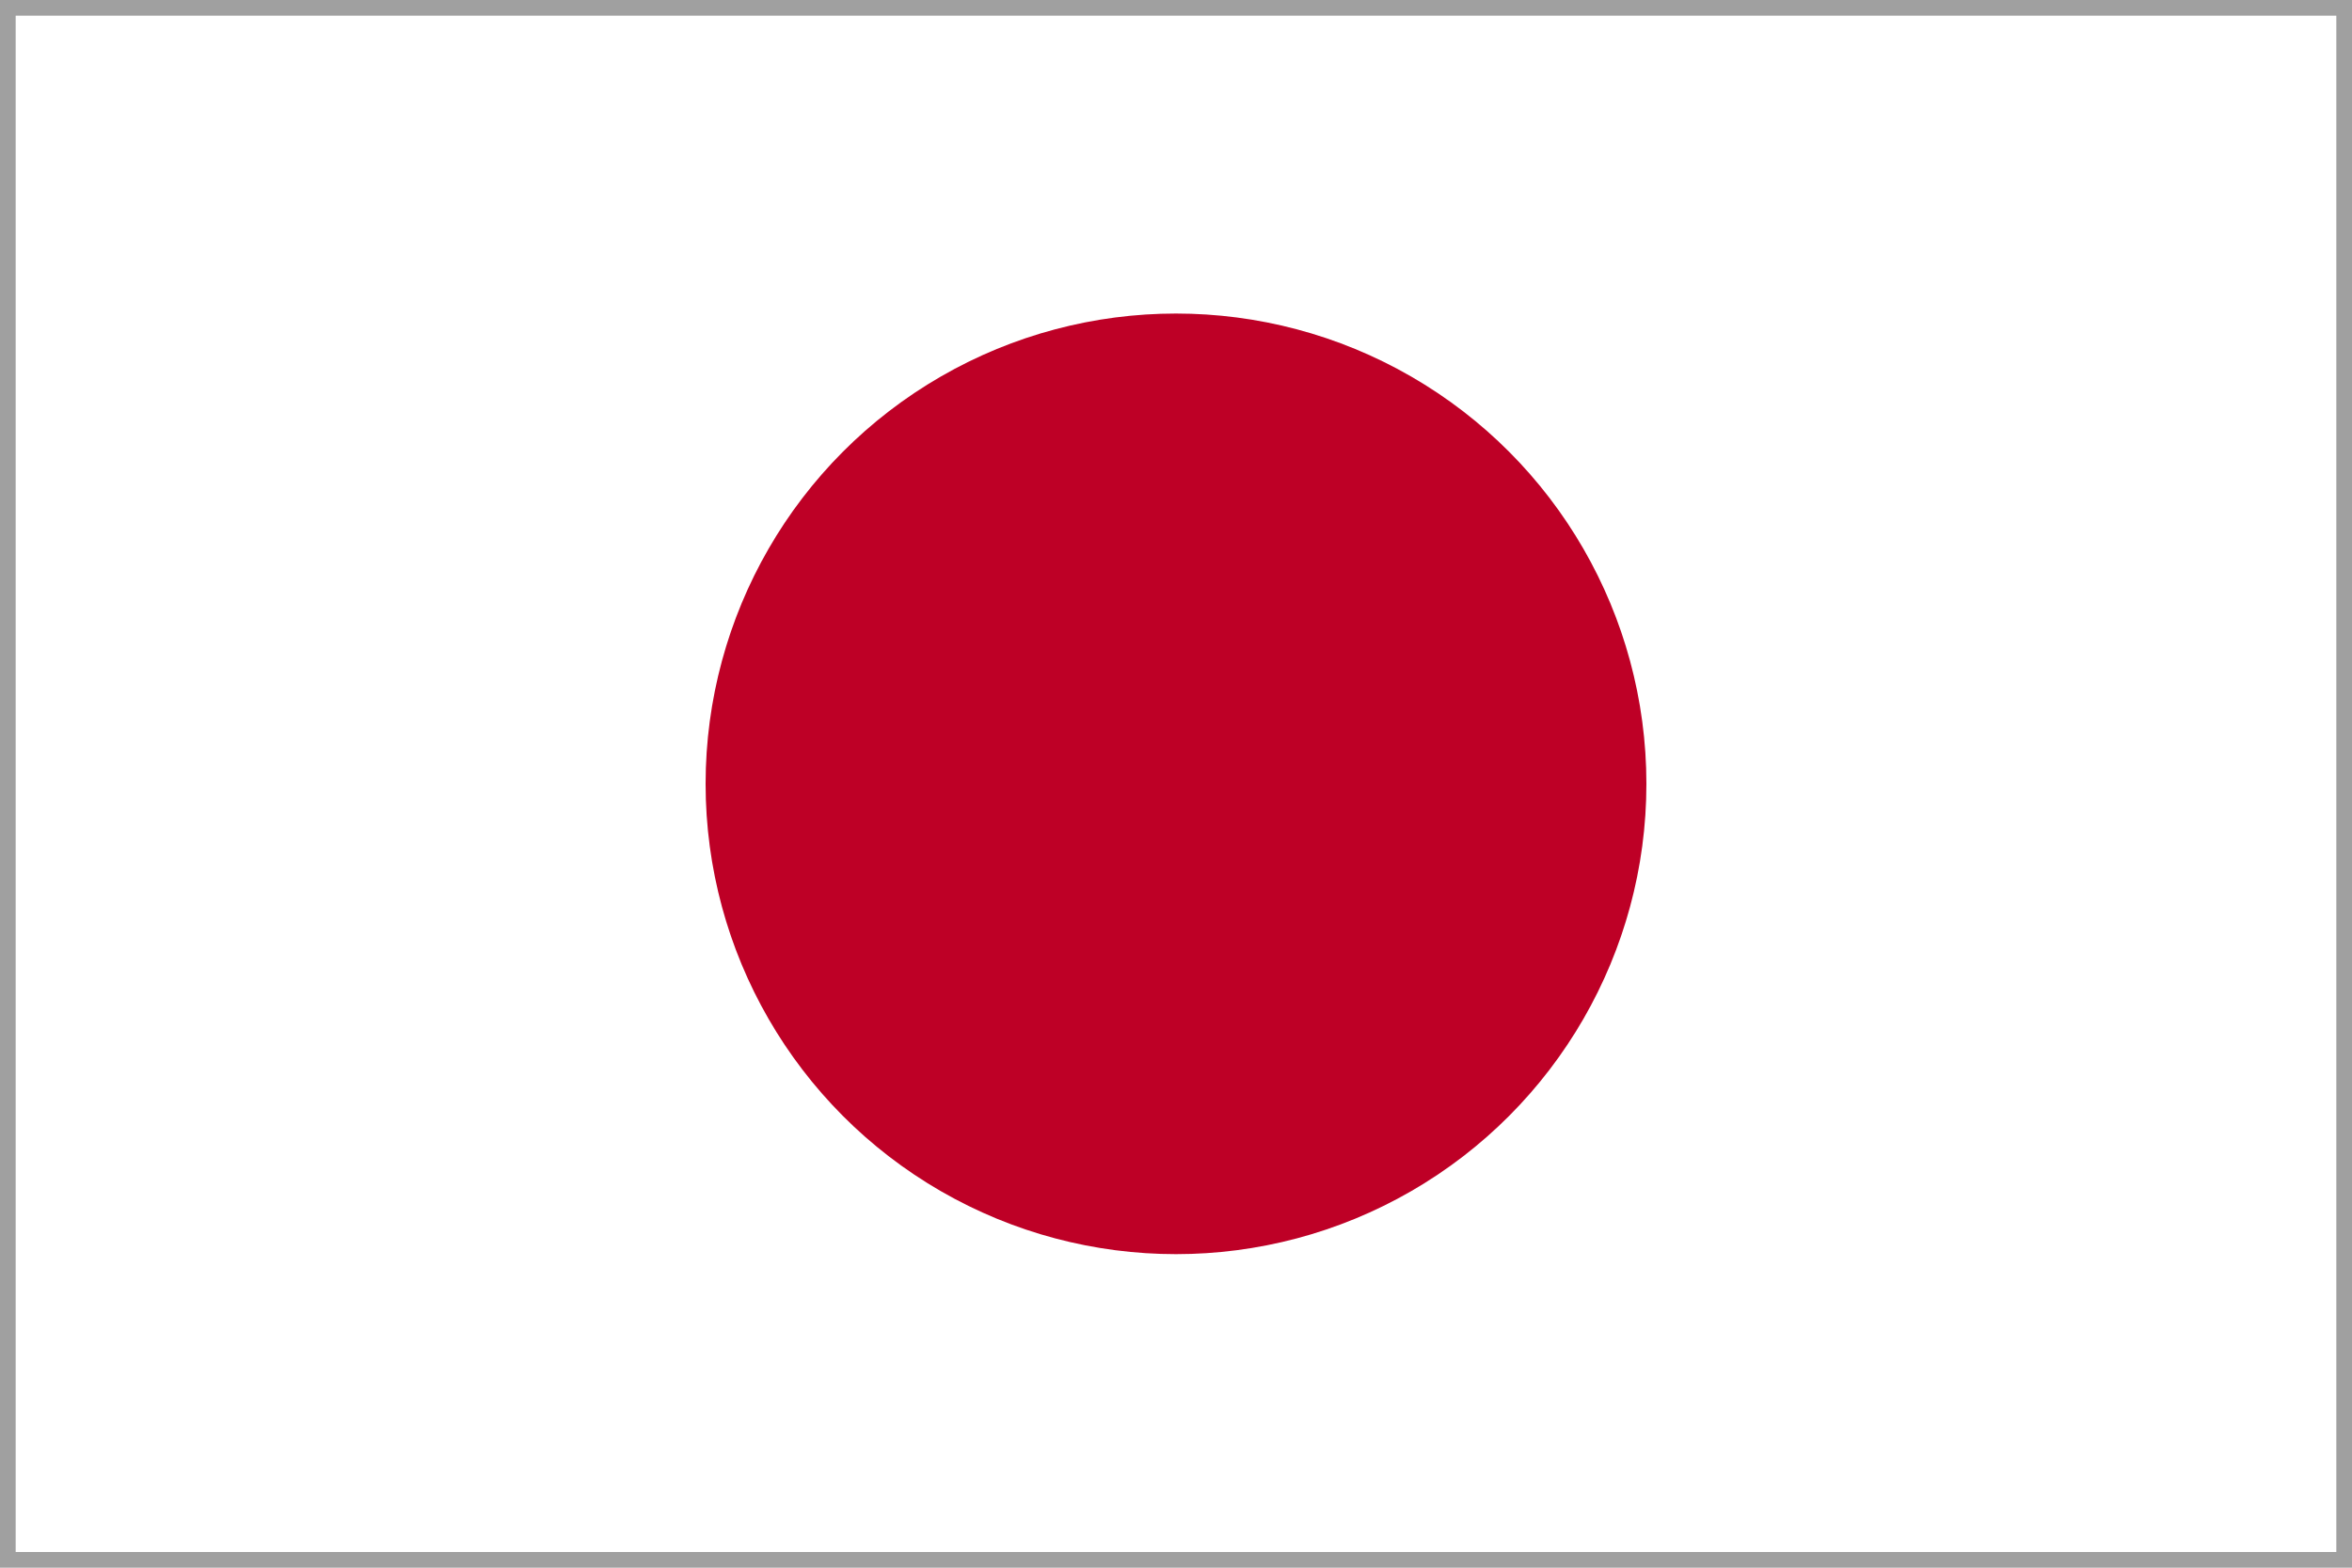
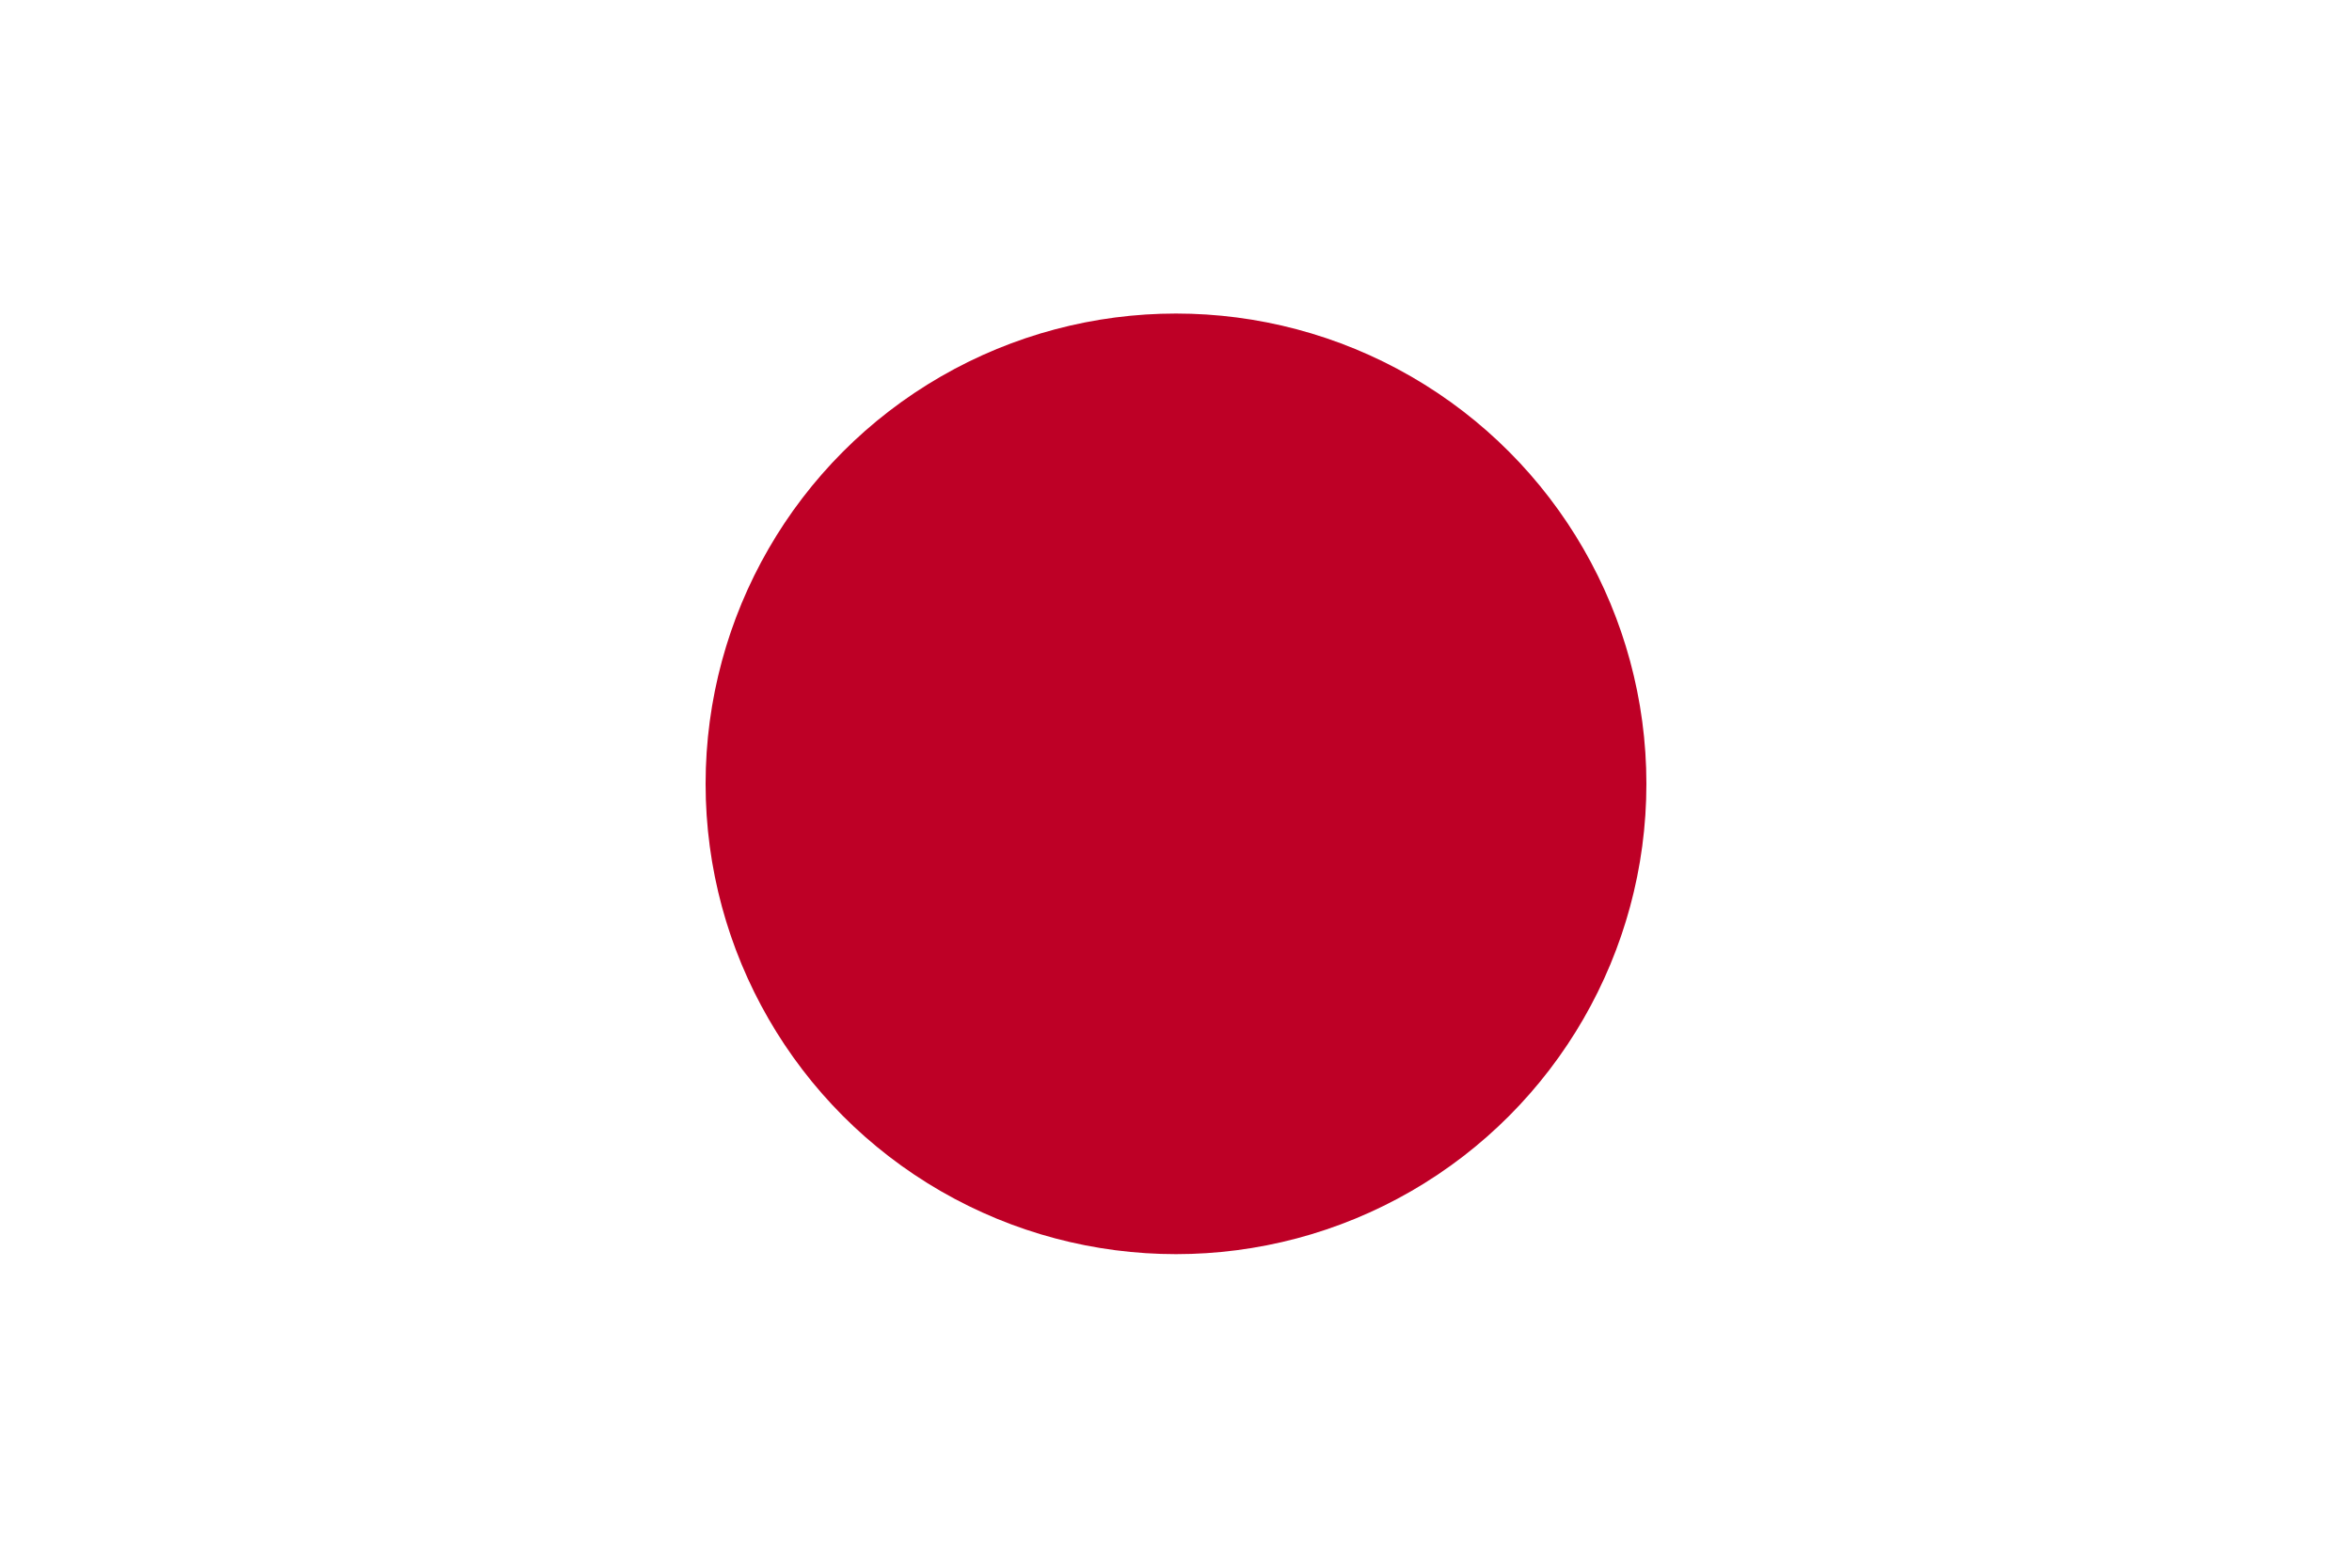
<svg xmlns="http://www.w3.org/2000/svg" width="900" height="600">
-   <rect fill="#a0a0a0" height="600" width="900" />
  <rect fill="#fff" x="6" y="6" width="888" height="588" />
  <circle fill="#be0026" cx="450" cy="300" r="180" />
</svg>